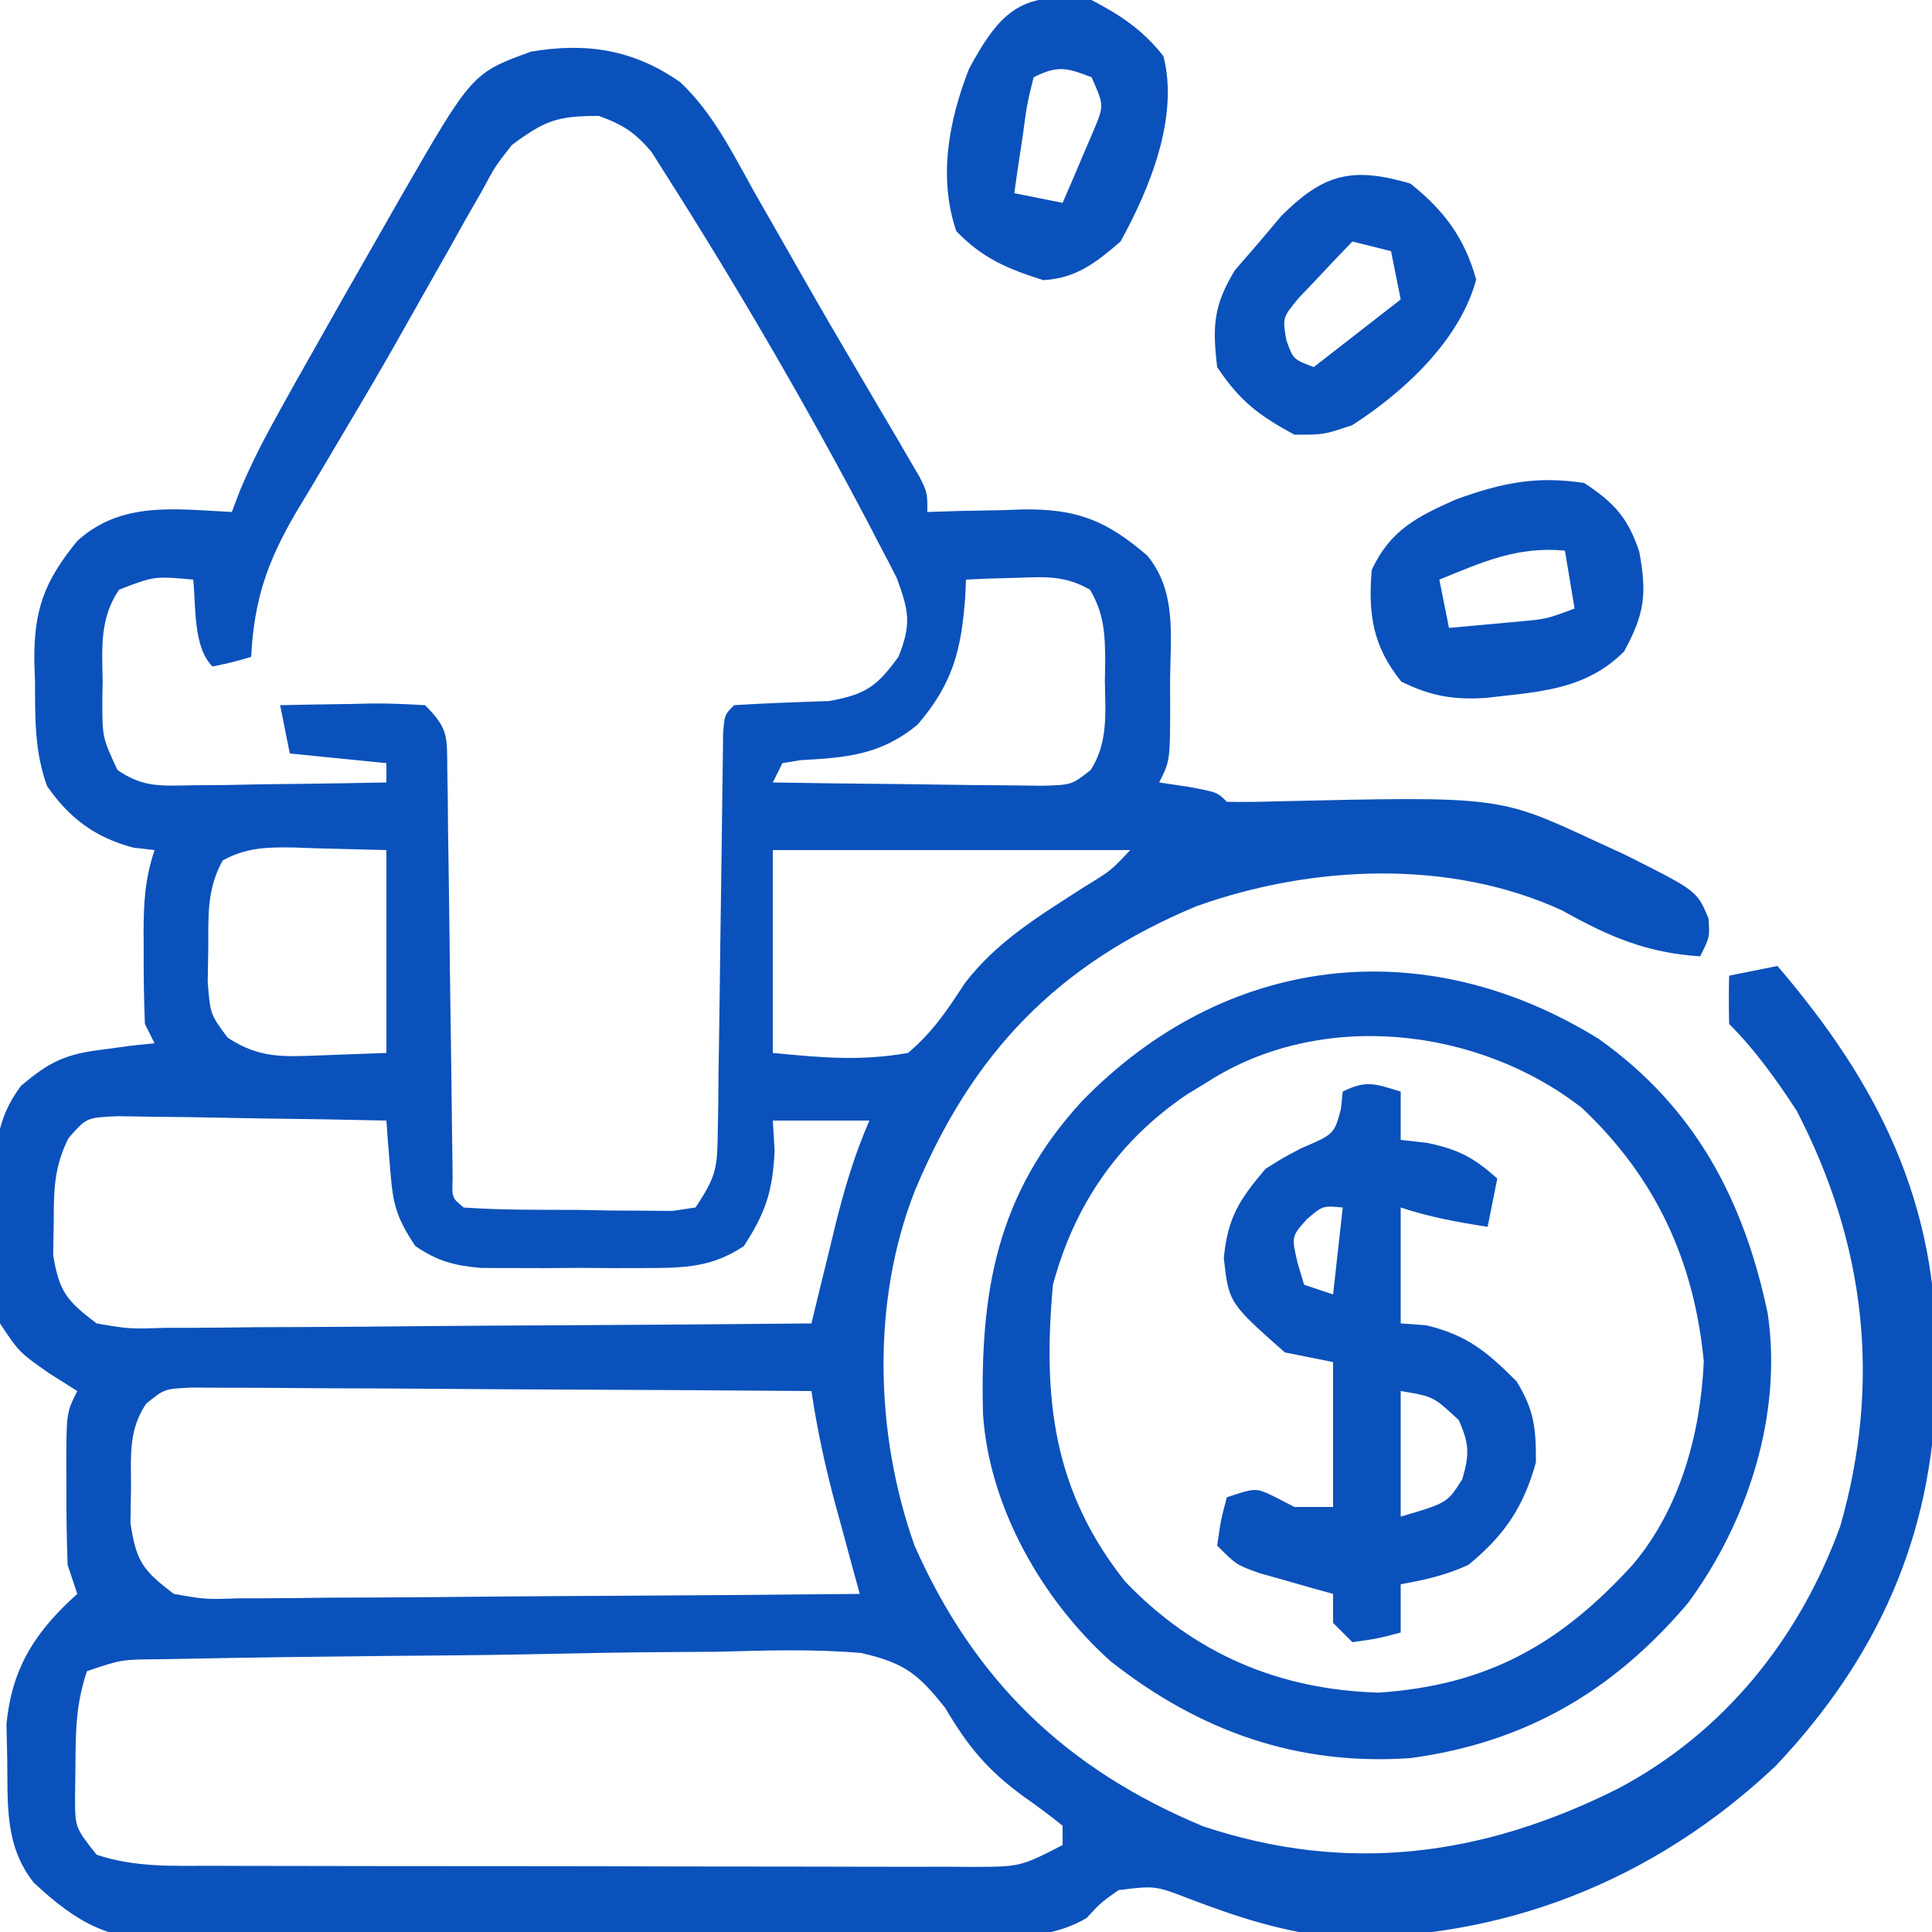
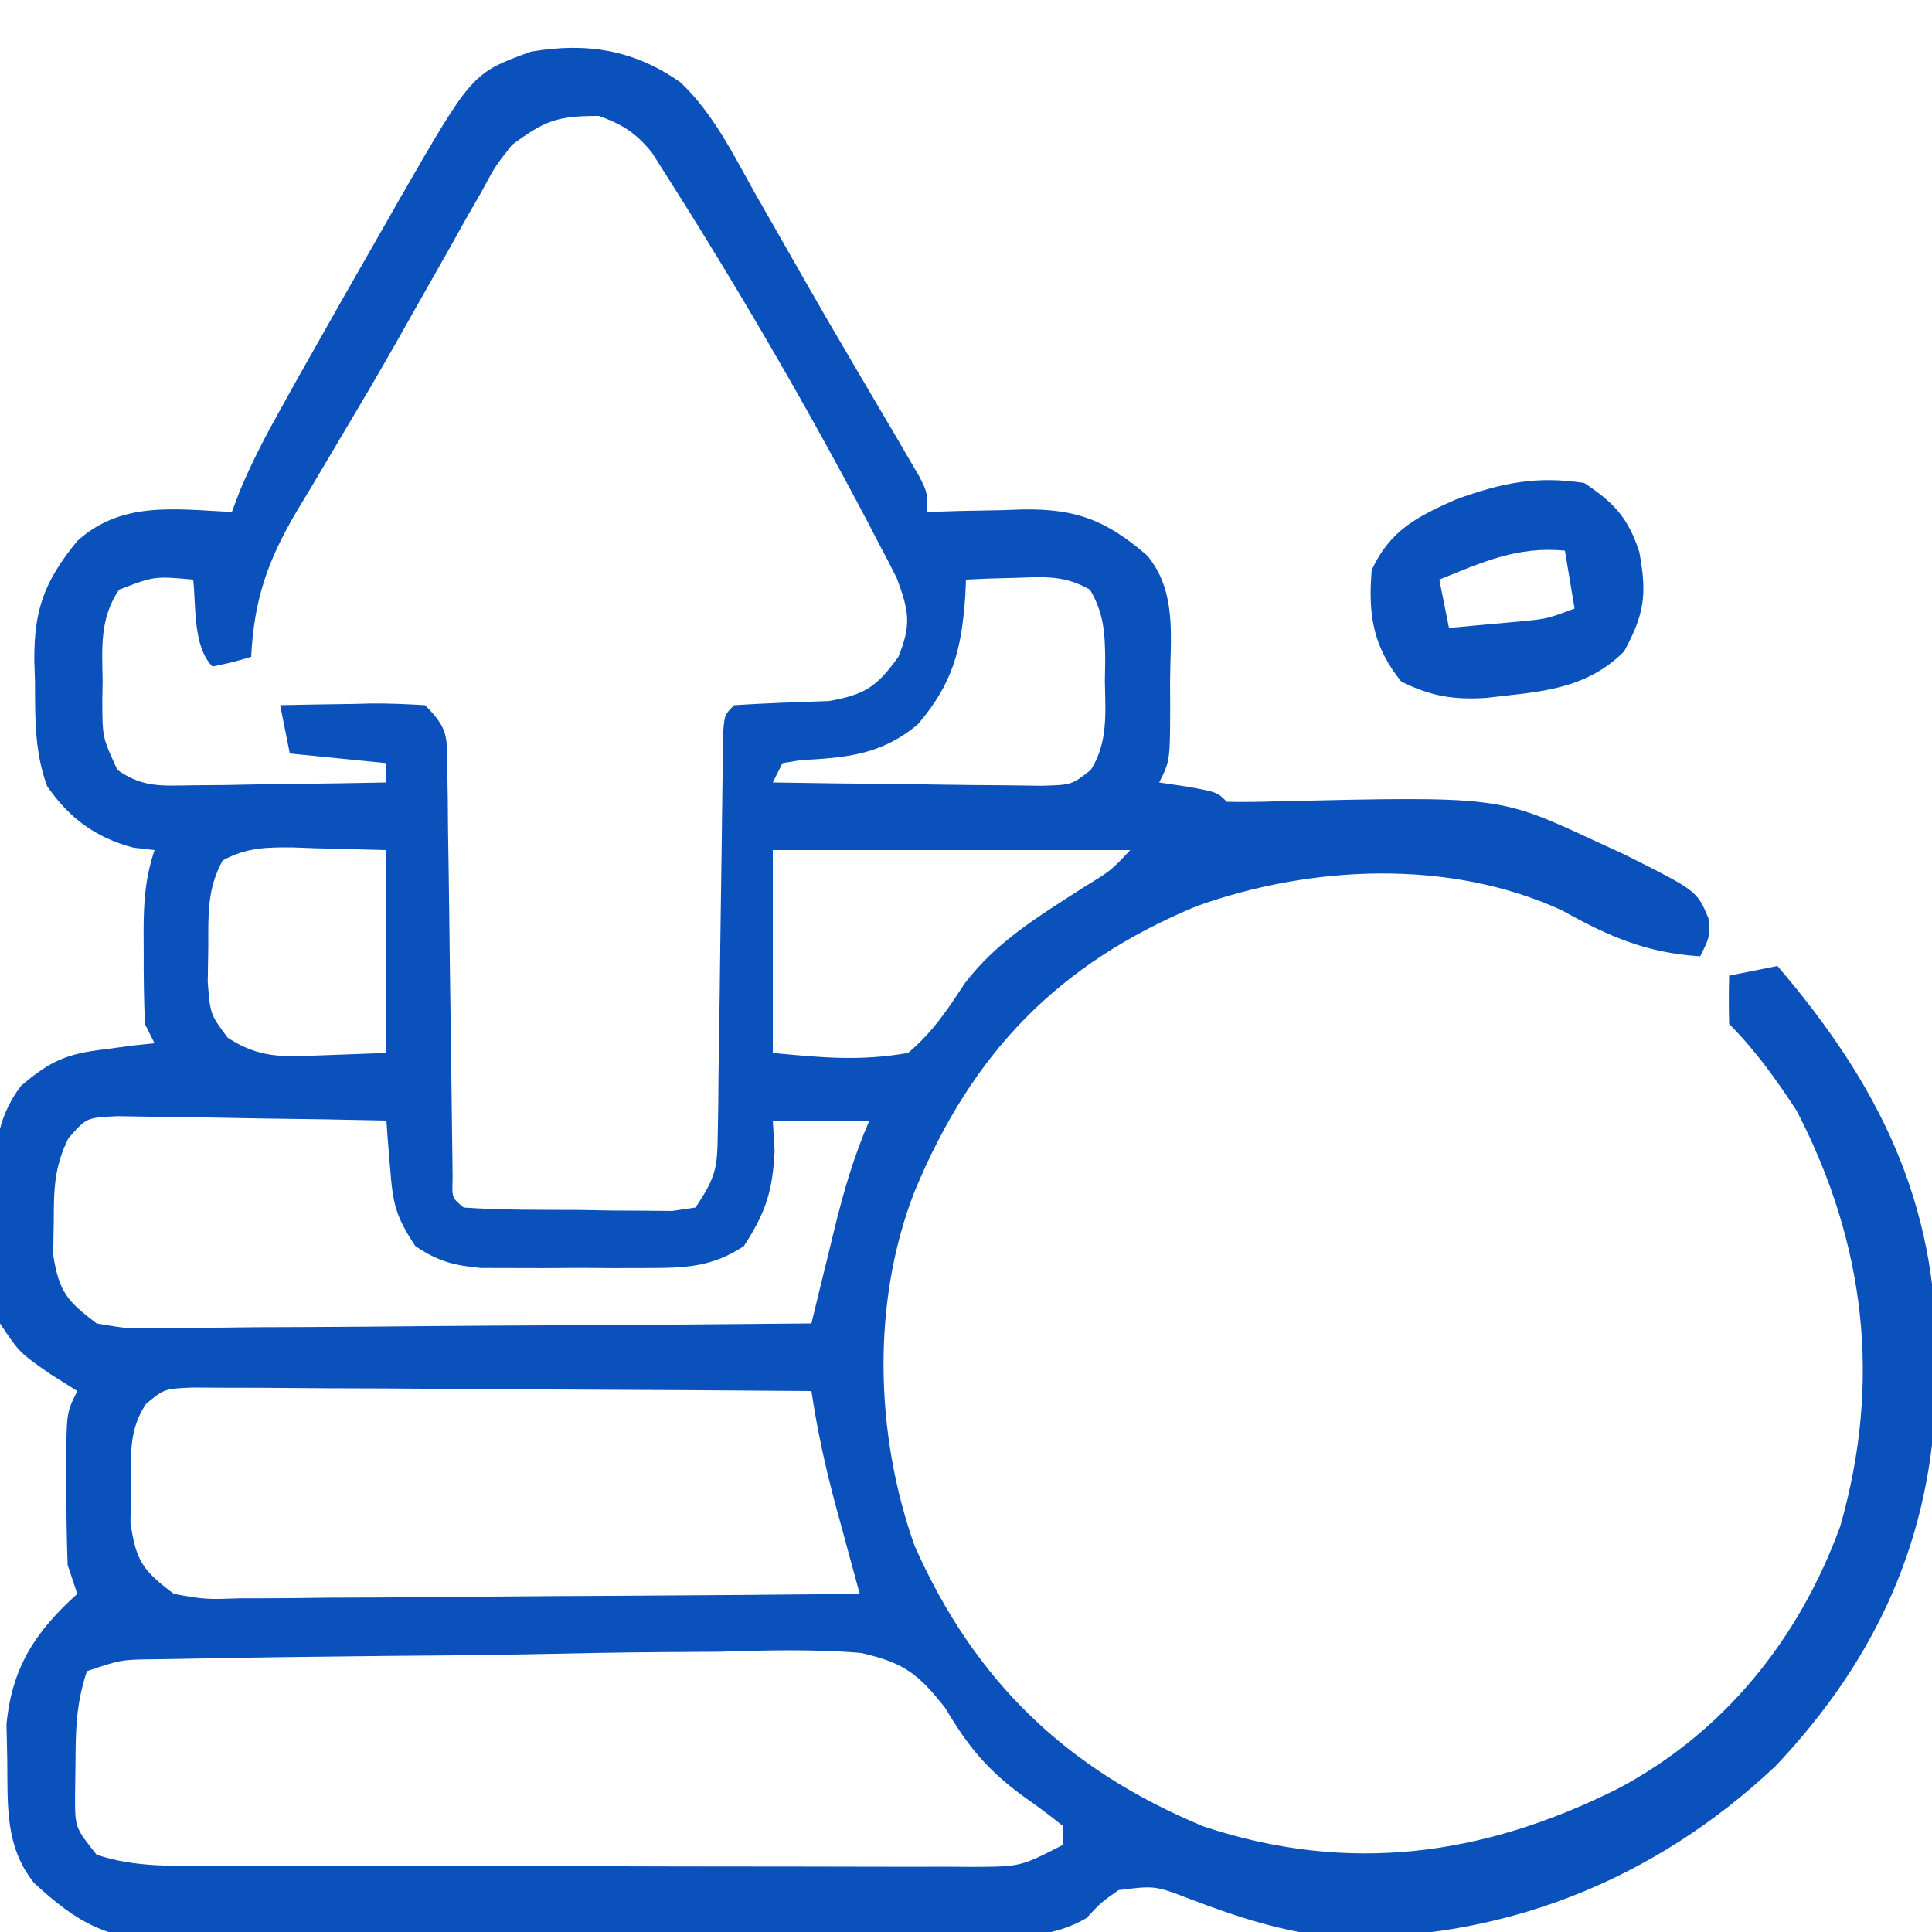
<svg xmlns="http://www.w3.org/2000/svg" version="1.1" width="200" height="200">
  <path d="M0 0 C3.414 3.219 5.484 7.482 7.754 11.54 C8.309 12.507 8.864 13.475 9.436 14.472 C10.585 16.476 11.728 18.482 12.866 20.491 C14.505 23.37 16.173 26.229 17.855 29.083 C18.863 30.797 19.871 32.512 20.879 34.227 C21.353 35.03 21.827 35.833 22.315 36.661 C22.745 37.399 23.175 38.138 23.617 38.899 C23.995 39.544 24.373 40.19 24.763 40.855 C25.566 42.477 25.566 42.477 25.566 44.477 C27.212 44.425 27.212 44.425 28.891 44.372 C30.345 44.343 31.799 44.316 33.254 44.29 C34.336 44.252 34.336 44.252 35.439 44.213 C41.087 44.136 44.11 45.372 48.316 48.977 C51.434 52.718 50.714 57.454 50.691 62.04 C50.695 62.82 50.699 63.601 50.703 64.405 C50.693 70.224 50.693 70.224 49.566 72.477 C50.536 72.621 51.505 72.766 52.504 72.915 C55.566 73.477 55.566 73.477 56.566 74.477 C58.269 74.516 59.973 74.489 61.676 74.434 C84.72 73.905 84.72 73.905 94.566 78.477 C95.616 78.959 96.665 79.441 97.746 79.938 C105.24 83.695 105.24 83.695 106.426 86.54 C106.566 88.477 106.566 88.477 105.566 90.477 C100.006 90.114 96.141 88.445 91.289 85.731 C79.605 80.35 65.318 81.041 53.426 85.286 C39.052 91.275 30.223 100.441 24.254 114.79 C19.766 126.247 20.152 139.968 24.238 151.477 C30.45 165.507 39.975 174.658 54.141 180.547 C69.166 185.532 83.119 183.608 97.011 176.661 C108.031 170.85 115.825 161.132 120.066 149.477 C124.352 134.535 122.686 120.233 115.566 106.477 C113.482 103.275 111.275 100.185 108.566 97.477 C108.526 95.811 108.524 94.143 108.566 92.477 C111.041 91.982 111.041 91.982 113.566 91.477 C124.042 103.695 130.186 115.99 130.004 132.29 C129.996 133.253 129.987 134.216 129.979 135.209 C129.617 150.512 123.901 163.176 113.379 174.29 C100.766 186.2 84.929 192.472 67.613 191.993 C62.46 191.503 57.614 189.918 52.793 188.081 C49.14 186.67 49.14 186.67 45.363 187.141 C43.536 188.426 43.536 188.426 42.048 190.032 C38.197 192.274 34.441 191.928 30.06 191.929 C28.615 191.946 28.615 191.946 27.141 191.964 C23.955 191.998 20.769 192.008 17.582 192.016 C15.365 192.028 13.148 192.041 10.931 192.054 C6.28 192.076 1.63 192.086 -3.021 192.088 C-8.97 192.093 -14.919 192.144 -20.869 192.207 C-25.45 192.248 -30.031 192.258 -34.612 192.258 C-36.805 192.263 -38.998 192.28 -41.19 192.309 C-44.264 192.346 -47.335 192.338 -50.409 192.319 C-51.309 192.34 -52.209 192.36 -53.137 192.381 C-59.292 192.28 -62.448 190.546 -66.938 186.369 C-69.956 182.551 -69.623 178.324 -69.684 173.602 C-69.709 172.408 -69.735 171.215 -69.762 169.985 C-69.212 164.113 -66.762 160.357 -62.434 156.477 C-62.764 155.487 -63.094 154.497 -63.434 153.477 C-63.53 150.779 -63.573 148.112 -63.559 145.415 C-63.562 144.682 -63.566 143.949 -63.57 143.194 C-63.56 137.73 -63.56 137.73 -62.434 135.477 C-63.382 134.879 -64.331 134.281 -65.309 133.665 C-68.434 131.477 -68.434 131.477 -70.434 128.477 C-70.916 125.056 -70.85 121.616 -70.871 118.165 C-70.904 117.227 -70.937 116.289 -70.971 115.323 C-71.005 110.927 -70.982 107.496 -68.27 103.895 C-65.207 101.284 -63.568 100.578 -59.621 100.102 C-58.645 99.971 -57.669 99.839 -56.664 99.704 C-55.56 99.591 -55.56 99.591 -54.434 99.477 C-54.764 98.817 -55.094 98.157 -55.434 97.477 C-55.532 94.986 -55.573 92.53 -55.559 90.04 C-55.562 89.358 -55.566 88.677 -55.57 87.975 C-55.564 84.871 -55.422 82.444 -54.434 79.477 C-55.155 79.395 -55.877 79.312 -56.621 79.227 C-60.551 78.179 -63.223 76.219 -65.555 72.864 C-66.858 69.323 -66.802 65.826 -66.809 62.102 C-66.845 60.988 -66.845 60.988 -66.883 59.852 C-66.911 54.588 -65.862 51.675 -62.434 47.477 C-57.849 43.309 -52.262 44.201 -46.434 44.477 C-46.03 43.409 -46.03 43.409 -45.617 42.319 C-44.411 39.422 -43.018 36.754 -41.492 34.012 C-40.913 32.971 -40.334 31.93 -39.737 30.857 C-36.658 25.384 -33.56 19.923 -30.434 14.477 C-29.736 13.254 -29.736 13.254 -29.025 12.005 C-21.559 -0.957 -21.559 -0.957 -15.473 -3.175 C-9.736 -4.153 -4.827 -3.399 0 0 Z M-17.434 6.477 C-19.168 8.683 -19.168 8.683 -20.562 11.282 C-21.117 12.248 -21.672 13.214 -22.243 14.209 C-23.111 15.765 -23.111 15.765 -23.996 17.352 C-24.601 18.417 -25.206 19.483 -25.829 20.581 C-27.082 22.788 -28.331 24.998 -29.576 27.21 C-31.341 30.315 -33.15 33.388 -34.98 36.454 C-35.531 37.386 -36.082 38.318 -36.65 39.278 C-37.687 41.032 -38.733 42.781 -39.789 44.523 C-42.77 49.63 -44.128 53.555 -44.434 59.477 C-46.371 60.04 -46.371 60.04 -48.434 60.477 C-50.481 58.43 -50.134 54.173 -50.434 51.477 C-54.458 51.116 -54.458 51.116 -58.109 52.52 C-60.123 55.496 -59.868 58.511 -59.809 61.977 C-59.82 62.654 -59.832 63.331 -59.844 64.028 C-59.834 67.814 -59.834 67.814 -58.282 71.176 C-55.634 73.04 -53.667 72.817 -50.453 72.77 C-48.708 72.756 -48.708 72.756 -46.928 72.741 C-45.713 72.716 -44.498 72.69 -43.246 72.665 C-41.406 72.644 -41.406 72.644 -39.529 72.624 C-36.497 72.588 -33.465 72.539 -30.434 72.477 C-30.434 71.817 -30.434 71.157 -30.434 70.477 C-33.734 70.147 -37.034 69.817 -40.434 69.477 C-40.764 67.827 -41.094 66.177 -41.434 64.477 C-38.975 64.423 -36.518 64.383 -34.059 64.352 C-33.36 64.335 -32.661 64.319 -31.941 64.301 C-30.105 64.284 -28.268 64.374 -26.434 64.477 C-23.945 66.966 -24.172 67.751 -24.131 71.186 C-24.106 72.653 -24.106 72.653 -24.08 74.149 C-24.072 75.207 -24.063 76.266 -24.055 77.356 C-24.038 78.438 -24.021 79.521 -24.003 80.636 C-23.95 84.104 -23.91 87.572 -23.871 91.04 C-23.827 94.511 -23.781 97.982 -23.728 101.454 C-23.696 103.617 -23.669 105.781 -23.648 107.944 C-23.635 108.919 -23.621 109.893 -23.607 110.897 C-23.598 111.759 -23.588 112.622 -23.578 113.51 C-23.649 115.48 -23.649 115.48 -22.434 116.477 C-18.462 116.757 -14.477 116.709 -10.496 116.727 C-8.811 116.758 -8.811 116.758 -7.092 116.79 C-5.484 116.797 -5.484 116.797 -3.844 116.805 C-2.855 116.815 -1.866 116.824 -0.848 116.833 C0.347 116.657 0.347 116.657 1.566 116.477 C3.695 113.284 3.824 112.419 3.869 108.746 C3.886 107.789 3.903 106.831 3.92 105.844 C3.928 104.813 3.937 103.782 3.945 102.719 C3.962 101.66 3.979 100.602 3.997 99.511 C4.05 96.125 4.09 92.738 4.129 89.352 C4.173 85.959 4.219 82.565 4.272 79.172 C4.304 77.059 4.331 74.945 4.352 72.832 C4.365 71.881 4.379 70.929 4.393 69.949 C4.407 68.687 4.407 68.687 4.422 67.399 C4.566 65.477 4.566 65.477 5.566 64.477 C8.832 64.272 12.097 64.157 15.367 64.051 C19.149 63.372 20.33 62.563 22.566 59.477 C23.925 56.124 23.668 54.752 22.406 51.333 C21.789 50.101 21.153 48.879 20.504 47.665 C20.155 46.991 19.807 46.317 19.448 45.623 C12.95 33.281 5.875 21.147 -1.613 9.379 C-2.286 8.318 -2.286 8.318 -2.972 7.235 C-4.665 5.198 -5.953 4.382 -8.434 3.477 C-12.796 3.477 -14.009 3.956 -17.434 6.477 Z M29.566 51.477 C29.541 52.057 29.515 52.637 29.488 53.235 C29.092 58.693 28.24 62.191 24.566 66.477 C20.766 69.626 17.225 69.908 12.457 70.168 C11.833 70.27 11.209 70.372 10.566 70.477 C10.236 71.137 9.906 71.797 9.566 72.477 C13.926 72.551 18.286 72.606 22.646 72.642 C24.129 72.657 25.612 72.677 27.095 72.703 C29.228 72.74 31.36 72.757 33.492 72.77 C34.775 72.786 36.058 72.801 37.38 72.818 C40.509 72.736 40.509 72.736 42.484 71.176 C44.296 68.332 43.997 65.237 43.941 61.977 C43.953 61.3 43.965 60.624 43.977 59.926 C43.96 57.109 43.859 54.968 42.398 52.52 C39.814 51.049 37.829 51.185 34.879 51.29 C33.885 51.317 32.891 51.344 31.867 51.372 C30.728 51.424 30.728 51.424 29.566 51.477 Z M-47.387 80.555 C-48.994 83.506 -48.868 86.081 -48.871 89.415 C-48.89 90.64 -48.91 91.866 -48.93 93.129 C-48.67 96.481 -48.67 96.481 -46.859 98.903 C-43.516 101.072 -41.132 100.873 -37.184 100.727 C-34.956 100.645 -32.729 100.562 -30.434 100.477 C-30.434 93.547 -30.434 86.617 -30.434 79.477 C-32.847 79.415 -35.26 79.353 -37.746 79.29 C-38.502 79.262 -39.258 79.235 -40.036 79.207 C-42.794 79.172 -44.945 79.207 -47.387 80.555 Z M9.566 79.477 C9.566 86.407 9.566 93.337 9.566 100.477 C14.644 100.965 18.609 101.344 23.566 100.477 C26.111 98.321 27.602 96.08 29.422 93.293 C32.785 88.877 37.197 86.275 41.809 83.29 C44.571 81.607 44.571 81.607 46.566 79.477 C34.356 79.477 22.146 79.477 9.566 79.477 Z M-63.349 109.308 C-64.835 112.279 -64.867 114.667 -64.871 117.977 C-64.89 119.101 -64.91 120.225 -64.93 121.383 C-64.315 125.216 -63.503 126.151 -60.434 128.477 C-57.045 129.057 -57.045 129.057 -53.187 128.931 C-52.103 128.932 -52.103 128.932 -50.998 128.933 C-48.616 128.93 -46.236 128.899 -43.855 128.868 C-42.202 128.86 -40.549 128.855 -38.895 128.851 C-34.548 128.835 -30.202 128.796 -25.855 128.752 C-21.418 128.711 -16.98 128.693 -12.543 128.672 C-3.84 128.629 4.863 128.561 13.566 128.477 C13.832 127.38 14.098 126.283 14.371 125.153 C14.728 123.698 15.084 122.244 15.441 120.79 C15.615 120.068 15.789 119.347 15.969 118.604 C16.917 114.757 17.971 111.12 19.566 107.477 C16.266 107.477 12.966 107.477 9.566 107.477 C9.628 108.508 9.69 109.54 9.754 110.602 C9.551 114.789 8.84 116.986 6.566 120.477 C3.288 122.649 0.505 122.734 -3.371 122.743 C-4.513 122.745 -5.655 122.748 -6.832 122.75 C-8.021 122.743 -9.209 122.735 -10.434 122.727 C-11.622 122.735 -12.811 122.743 -14.035 122.75 C-15.177 122.748 -16.319 122.745 -17.496 122.743 C-18.539 122.74 -19.582 122.738 -20.656 122.736 C-23.485 122.472 -25.085 122.045 -27.434 120.477 C-29.542 117.315 -29.772 115.97 -30.059 112.29 C-30.133 111.388 -30.208 110.487 -30.285 109.559 C-30.334 108.872 -30.383 108.185 -30.434 107.477 C-34.793 107.378 -39.153 107.306 -43.513 107.257 C-44.997 107.237 -46.48 107.21 -47.963 107.175 C-50.095 107.127 -52.226 107.104 -54.359 107.086 C-56.284 107.055 -56.284 107.055 -58.247 107.023 C-61.483 107.169 -61.483 107.169 -63.349 109.308 Z M-55.312 136.797 C-57.149 139.549 -56.868 142.164 -56.871 145.415 C-56.89 146.64 -56.91 147.866 -56.93 149.129 C-56.335 153.144 -55.631 154.059 -52.434 156.477 C-49.167 157.057 -49.167 157.057 -45.462 156.931 C-44.769 156.932 -44.076 156.932 -43.362 156.933 C-41.078 156.93 -38.795 156.899 -36.512 156.868 C-34.926 156.86 -33.339 156.855 -31.753 156.851 C-27.584 156.835 -23.415 156.796 -19.246 156.752 C-14.99 156.711 -10.733 156.693 -6.477 156.672 C1.871 156.629 10.219 156.561 18.566 156.477 C18.289 155.464 18.012 154.451 17.727 153.407 C17.361 152.055 16.995 150.704 16.629 149.352 C16.447 148.687 16.264 148.022 16.076 147.336 C15.016 143.403 14.163 139.507 13.566 135.477 C4.883 135.408 -3.801 135.354 -12.485 135.322 C-16.518 135.306 -20.55 135.285 -24.582 135.251 C-28.472 135.218 -32.362 135.2 -36.253 135.192 C-37.738 135.187 -39.223 135.176 -40.708 135.16 C-42.787 135.138 -44.864 135.135 -46.943 135.136 C-48.718 135.126 -48.718 135.126 -50.529 135.116 C-53.414 135.244 -53.414 135.244 -55.312 136.797 Z M-61.434 164.477 C-62.55 167.826 -62.601 170.452 -62.621 173.977 C-62.635 175.122 -62.649 176.266 -62.664 177.446 C-62.669 180.655 -62.669 180.655 -60.434 183.477 C-56.461 184.801 -52.654 184.624 -48.512 184.622 C-47.599 184.626 -46.687 184.629 -45.747 184.632 C-42.726 184.642 -39.705 184.644 -36.684 184.645 C-34.588 184.648 -32.492 184.652 -30.396 184.655 C-26.001 184.661 -21.606 184.663 -17.211 184.662 C-11.572 184.662 -5.932 184.676 -0.293 184.693 C4.036 184.704 8.365 184.706 12.693 184.706 C14.773 184.707 16.853 184.711 18.932 184.719 C21.837 184.729 24.74 184.726 27.645 184.72 C28.508 184.726 29.371 184.731 30.261 184.737 C35.208 184.715 35.208 184.715 39.566 182.477 C39.566 181.817 39.566 181.157 39.566 180.477 C38.274 179.424 36.93 178.435 35.566 177.477 C31.795 174.738 29.774 172.271 27.419 168.29 C24.615 164.736 23.166 163.614 18.701 162.592 C13.773 162.171 8.856 162.325 3.918 162.465 C2.096 162.481 0.274 162.493 -1.549 162.501 C-6.327 162.533 -11.102 162.627 -15.878 162.732 C-20.752 162.828 -25.626 162.86 -30.5 162.901 C-37.603 162.972 -44.705 163.059 -51.806 163.205 C-52.553 163.217 -53.3 163.229 -54.07 163.242 C-57.879 163.272 -57.879 163.272 -61.434 164.477 Z " fill="#0b51bb" transform="translate(70.434,8.523)" />
-   <path d="M0 0 C9.965 7.068 15.041 16.649 17.512 28.461 C19.038 38.912 15.455 49.979 9.258 58.402 C1.527 67.517 -7.551 72.849 -19.488 74.461 C-31.215 75.27 -41.283 71.689 -50.488 64.461 C-57.617 58.087 -63.093 48.477 -63.727 38.836 C-64.048 26.215 -62.329 16.068 -53.488 6.461 C-38.665 -8.782 -18.111 -11.202 0 0 Z M-40.488 4.461 C-41.183 4.885 -41.878 5.309 -42.594 5.746 C-49.704 10.535 -54.27 17.193 -56.488 25.461 C-57.544 37.192 -56.511 46.761 -48.988 56.211 C-41.838 63.665 -33.076 67.384 -22.785 67.68 C-11.553 66.934 -3.999 62.697 3.512 54.461 C8.412 48.681 10.551 40.932 10.887 33.398 C9.896 23 5.918 14.353 -1.738 7.148 C-12.5 -1.232 -28.767 -3.079 -40.488 4.461 Z " fill="#0b51bb" transform="translate(165.488,107.539)" />
-   <path d="M0 0 C0 1.65 0 3.3 0 5 C0.907 5.103 1.815 5.206 2.75 5.312 C6.02 6.004 7.537 6.821 10 9 C9.67 10.65 9.34 12.3 9 14 C5.877 13.514 3.004 13.001 0 12 C0 15.96 0 19.92 0 24 C1.299 24.093 1.299 24.093 2.625 24.188 C6.886 25.213 8.919 26.919 12 30 C13.841 33.041 14 34.805 14 38.375 C12.717 43.025 10.731 45.946 7 49 C4.608 50.081 2.611 50.53 0 51 C0 52.65 0 54.3 0 56 C-2.375 56.625 -2.375 56.625 -5 57 C-5.66 56.34 -6.32 55.68 -7 55 C-7 54.01 -7 53.02 -7 52 C-7.699 51.807 -8.397 51.613 -9.117 51.414 C-10.027 51.154 -10.937 50.893 -11.875 50.625 C-13.232 50.242 -13.232 50.242 -14.617 49.852 C-17 49 -17 49 -19 47 C-18.625 44.375 -18.625 44.375 -18 42 C-15 41 -15 41 -13.062 41.938 C-12.042 42.463 -12.042 42.463 -11 43 C-9.68 43 -8.36 43 -7 43 C-7 38.05 -7 33.1 -7 28 C-8.65 27.67 -10.3 27.34 -12 27 C-17.787 21.87 -17.787 21.87 -18.312 17.25 C-17.909 13.051 -16.722 11.21 -14 8 C-12.211 6.875 -12.211 6.875 -10.312 5.875 C-6.882 4.403 -6.882 4.403 -6.188 1.812 C-6.126 1.214 -6.064 0.616 -6 0 C-3.509 -1.245 -2.589 -0.777 0 0 Z M-9.688 13.188 C-11.308 14.995 -11.308 14.995 -10.688 17.688 C-10.461 18.451 -10.234 19.214 -10 20 C-9.01 20.33 -8.02 20.66 -7 21 C-6.67 18.03 -6.34 15.06 -6 12 C-8.071 11.808 -8.071 11.808 -9.688 13.188 Z M0 31 C0 35.29 0 39.58 0 44 C4.829 42.58 4.829 42.58 6.375 40.125 C7.133 37.549 7.105 36.447 6 34 C3.383 31.56 3.383 31.56 0 31 Z " fill="#0b51bb" transform="translate(145,113)" />
-   <path d="M0 0 C3.088 1.631 5.266 3.075 7.438 5.812 C9.057 12.11 6.042 19.477 3 25 C0.444 27.201 -1.582 28.805 -5 29 C-8.712 27.828 -11.276 26.747 -14 23.938 C-15.891 18.383 -14.793 12.523 -12.688 7.125 C-9.399 1.036 -7.141 -0.985 0 0 Z M-6 8 C-6.692 10.81 -6.692 10.81 -7.125 14.062 C-7.293 15.167 -7.46 16.272 -7.633 17.41 C-7.754 18.265 -7.875 19.119 -8 20 C-5.525 20.495 -5.525 20.495 -3 21 C-2.301 19.401 -1.616 17.795 -0.938 16.188 C-0.555 15.294 -0.172 14.401 0.223 13.48 C1.295 10.908 1.295 10.908 0 8 C-2.575 7.003 -3.489 6.745 -6 8 Z " fill="#0b51bb" transform="translate(113,0)" />
  <path d="M0 0 C3.08 2.031 4.539 3.599 5.699 7.125 C6.497 11.46 6.277 13.493 4.125 17.438 C0.69 20.873 -3.312 21.499 -8 22 C-8.721 22.082 -9.441 22.165 -10.184 22.25 C-13.591 22.456 -15.87 22.063 -18.938 20.562 C-21.877 16.91 -22.382 13.633 -22 9 C-20.065 4.854 -17.286 3.479 -13.25 1.688 C-8.515 -0.014 -4.998 -0.762 0 0 Z M-15 10 C-14.67 11.65 -14.34 13.3 -14 15 C-12.395 14.859 -10.791 14.712 -9.188 14.562 C-7.848 14.441 -7.848 14.441 -6.48 14.316 C-3.873 14.065 -3.873 14.065 -1 13 C-1.33 11.02 -1.66 9.04 -2 7 C-6.927 6.538 -10.507 8.172 -15 10 Z " fill="#0b51bb" transform="translate(164,50)" />
-   <path d="M0 0 C3.489 2.779 5.622 5.634 6.812 9.938 C5.155 16.186 -0.658 21.575 -6 25 C-8.938 26 -8.938 26 -12 26 C-15.7 24.008 -17.663 22.505 -20 19 C-20.496 14.78 -20.392 12.648 -18.172 8.98 C-17.373 8.059 -16.573 7.137 -15.75 6.188 C-14.961 5.253 -14.172 4.318 -13.359 3.355 C-8.987 -1.01 -6.043 -1.771 0 0 Z M-6 6 C-7.203 7.236 -8.387 8.489 -9.562 9.75 C-10.224 10.446 -10.885 11.142 -11.566 11.859 C-13.236 13.878 -13.236 13.878 -12.84 16.203 C-12.138 18.19 -12.138 18.19 -10 19 C-7.03 16.69 -4.06 14.38 -1 12 C-1.33 10.35 -1.66 8.7 -2 7 C-3.32 6.67 -4.64 6.34 -6 6 Z " fill="#0b51bb" transform="translate(146,19)" />
</svg>